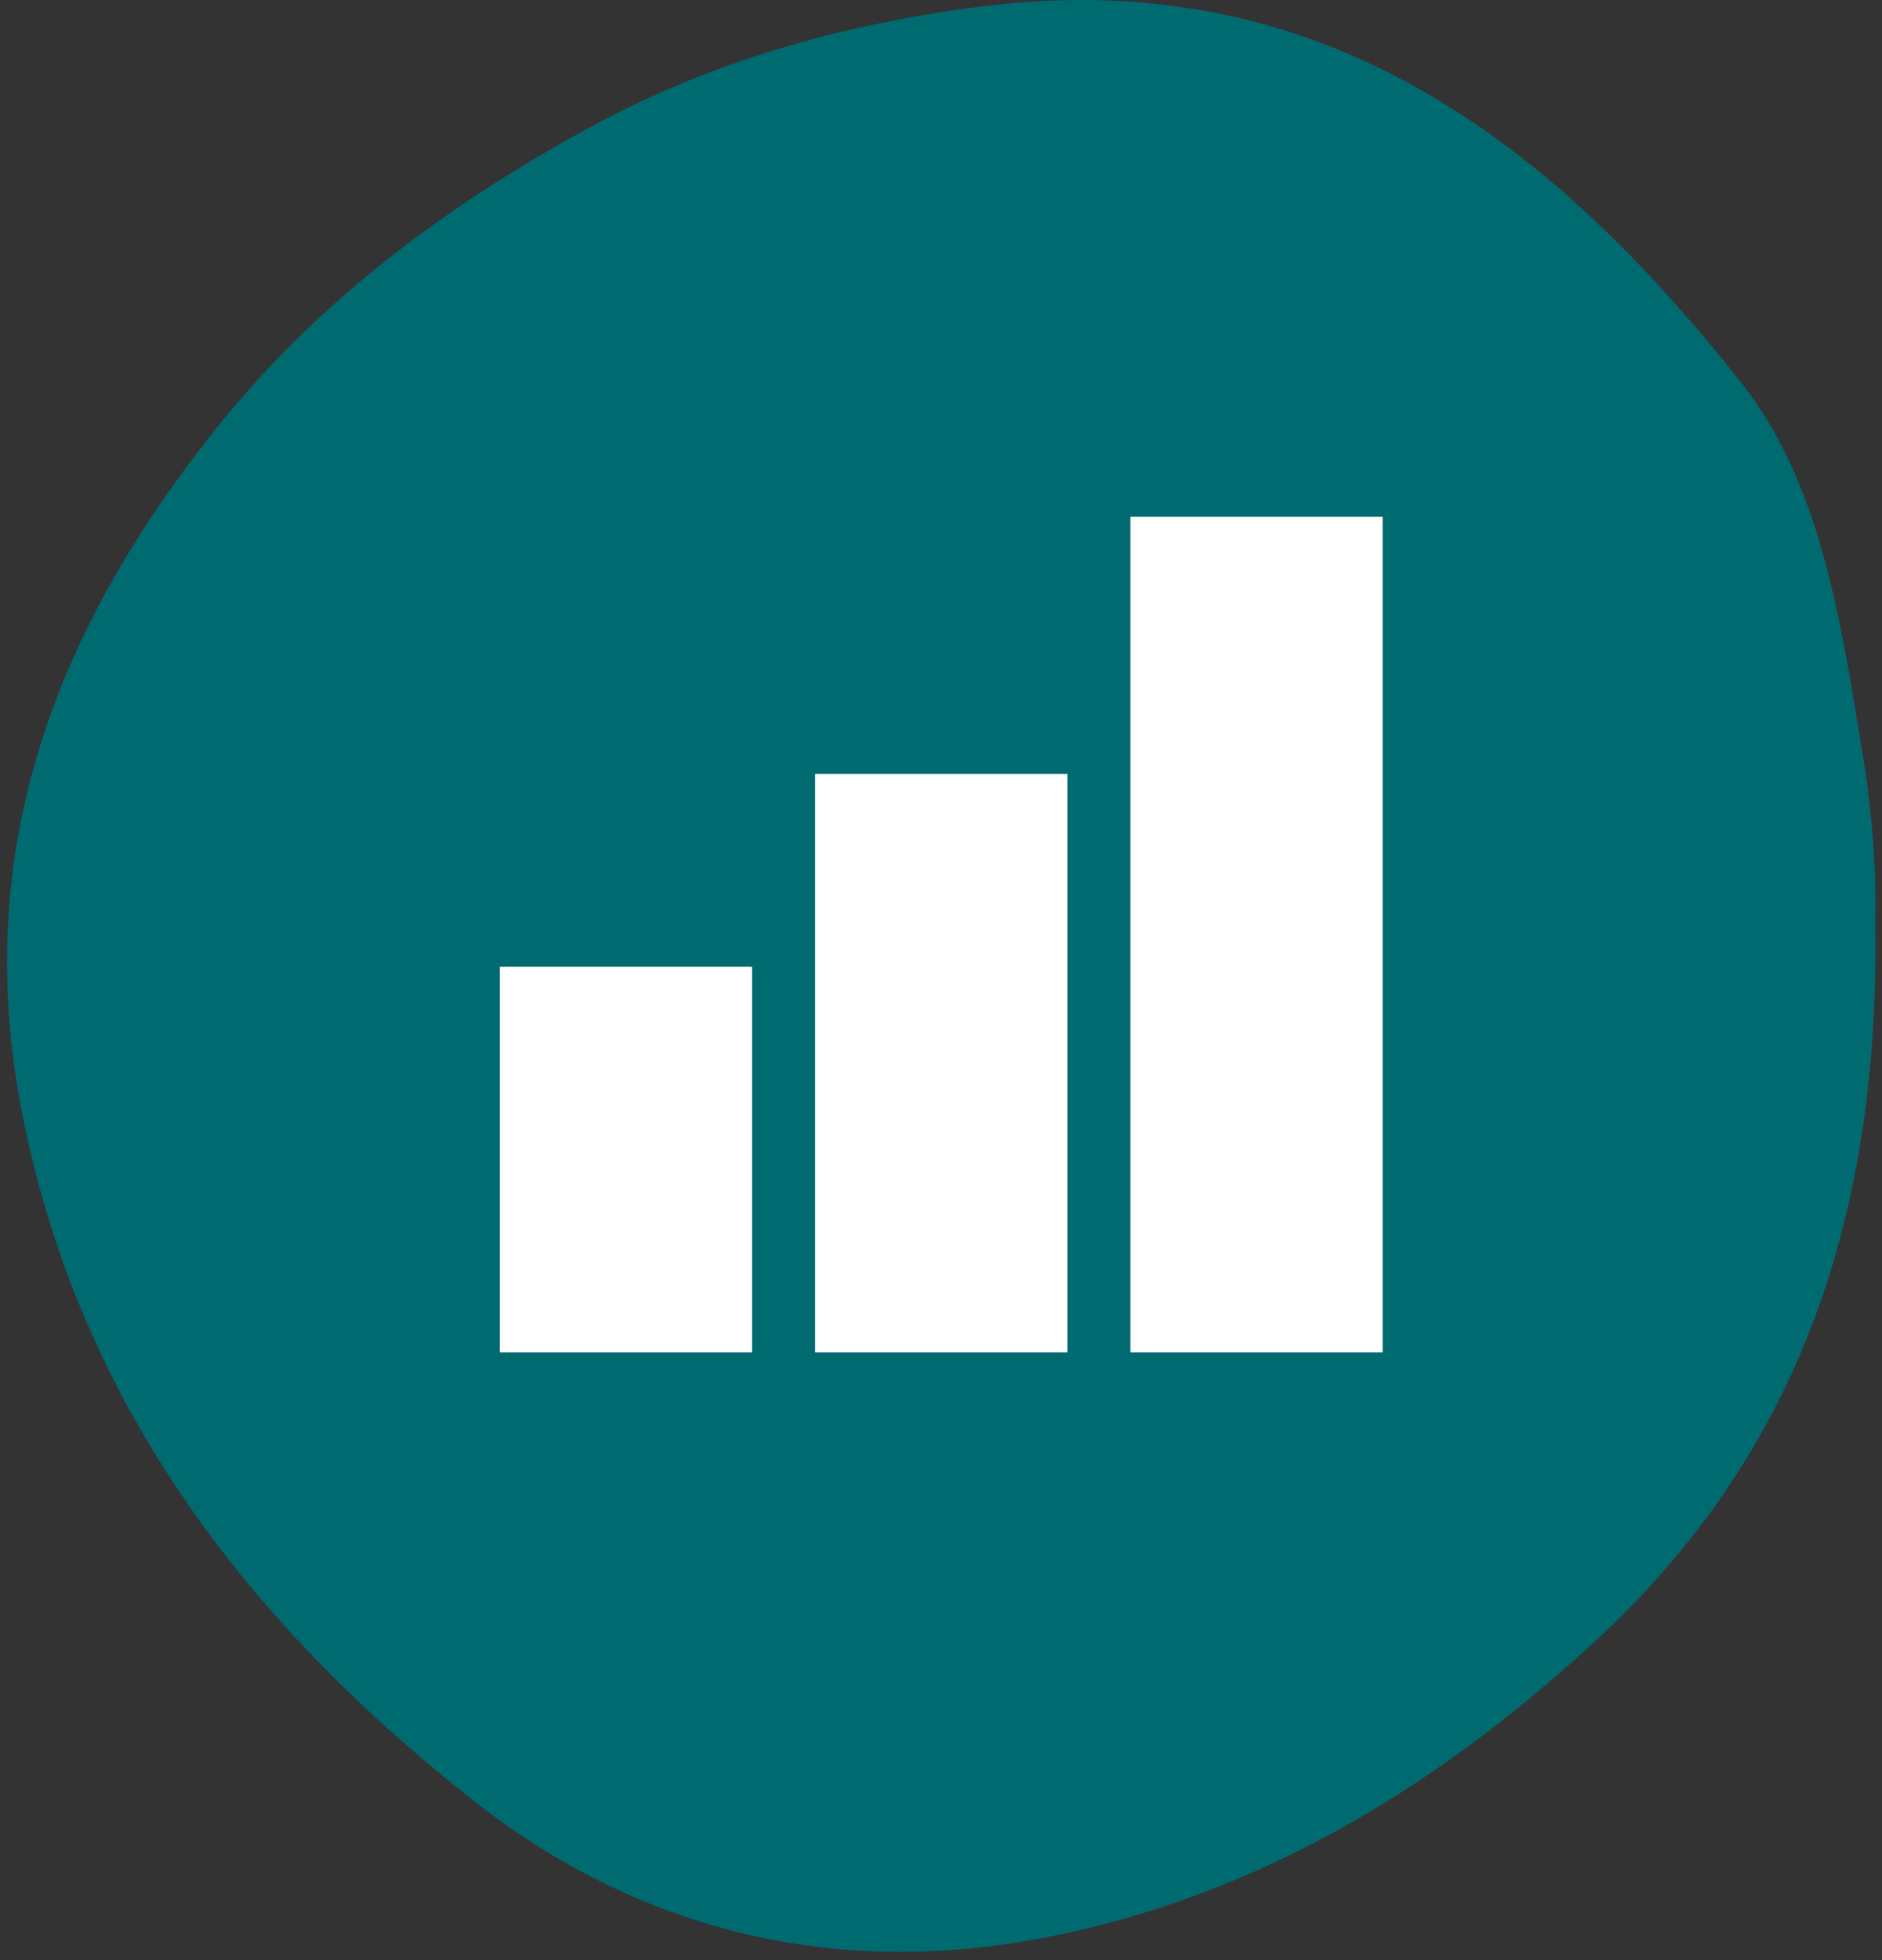
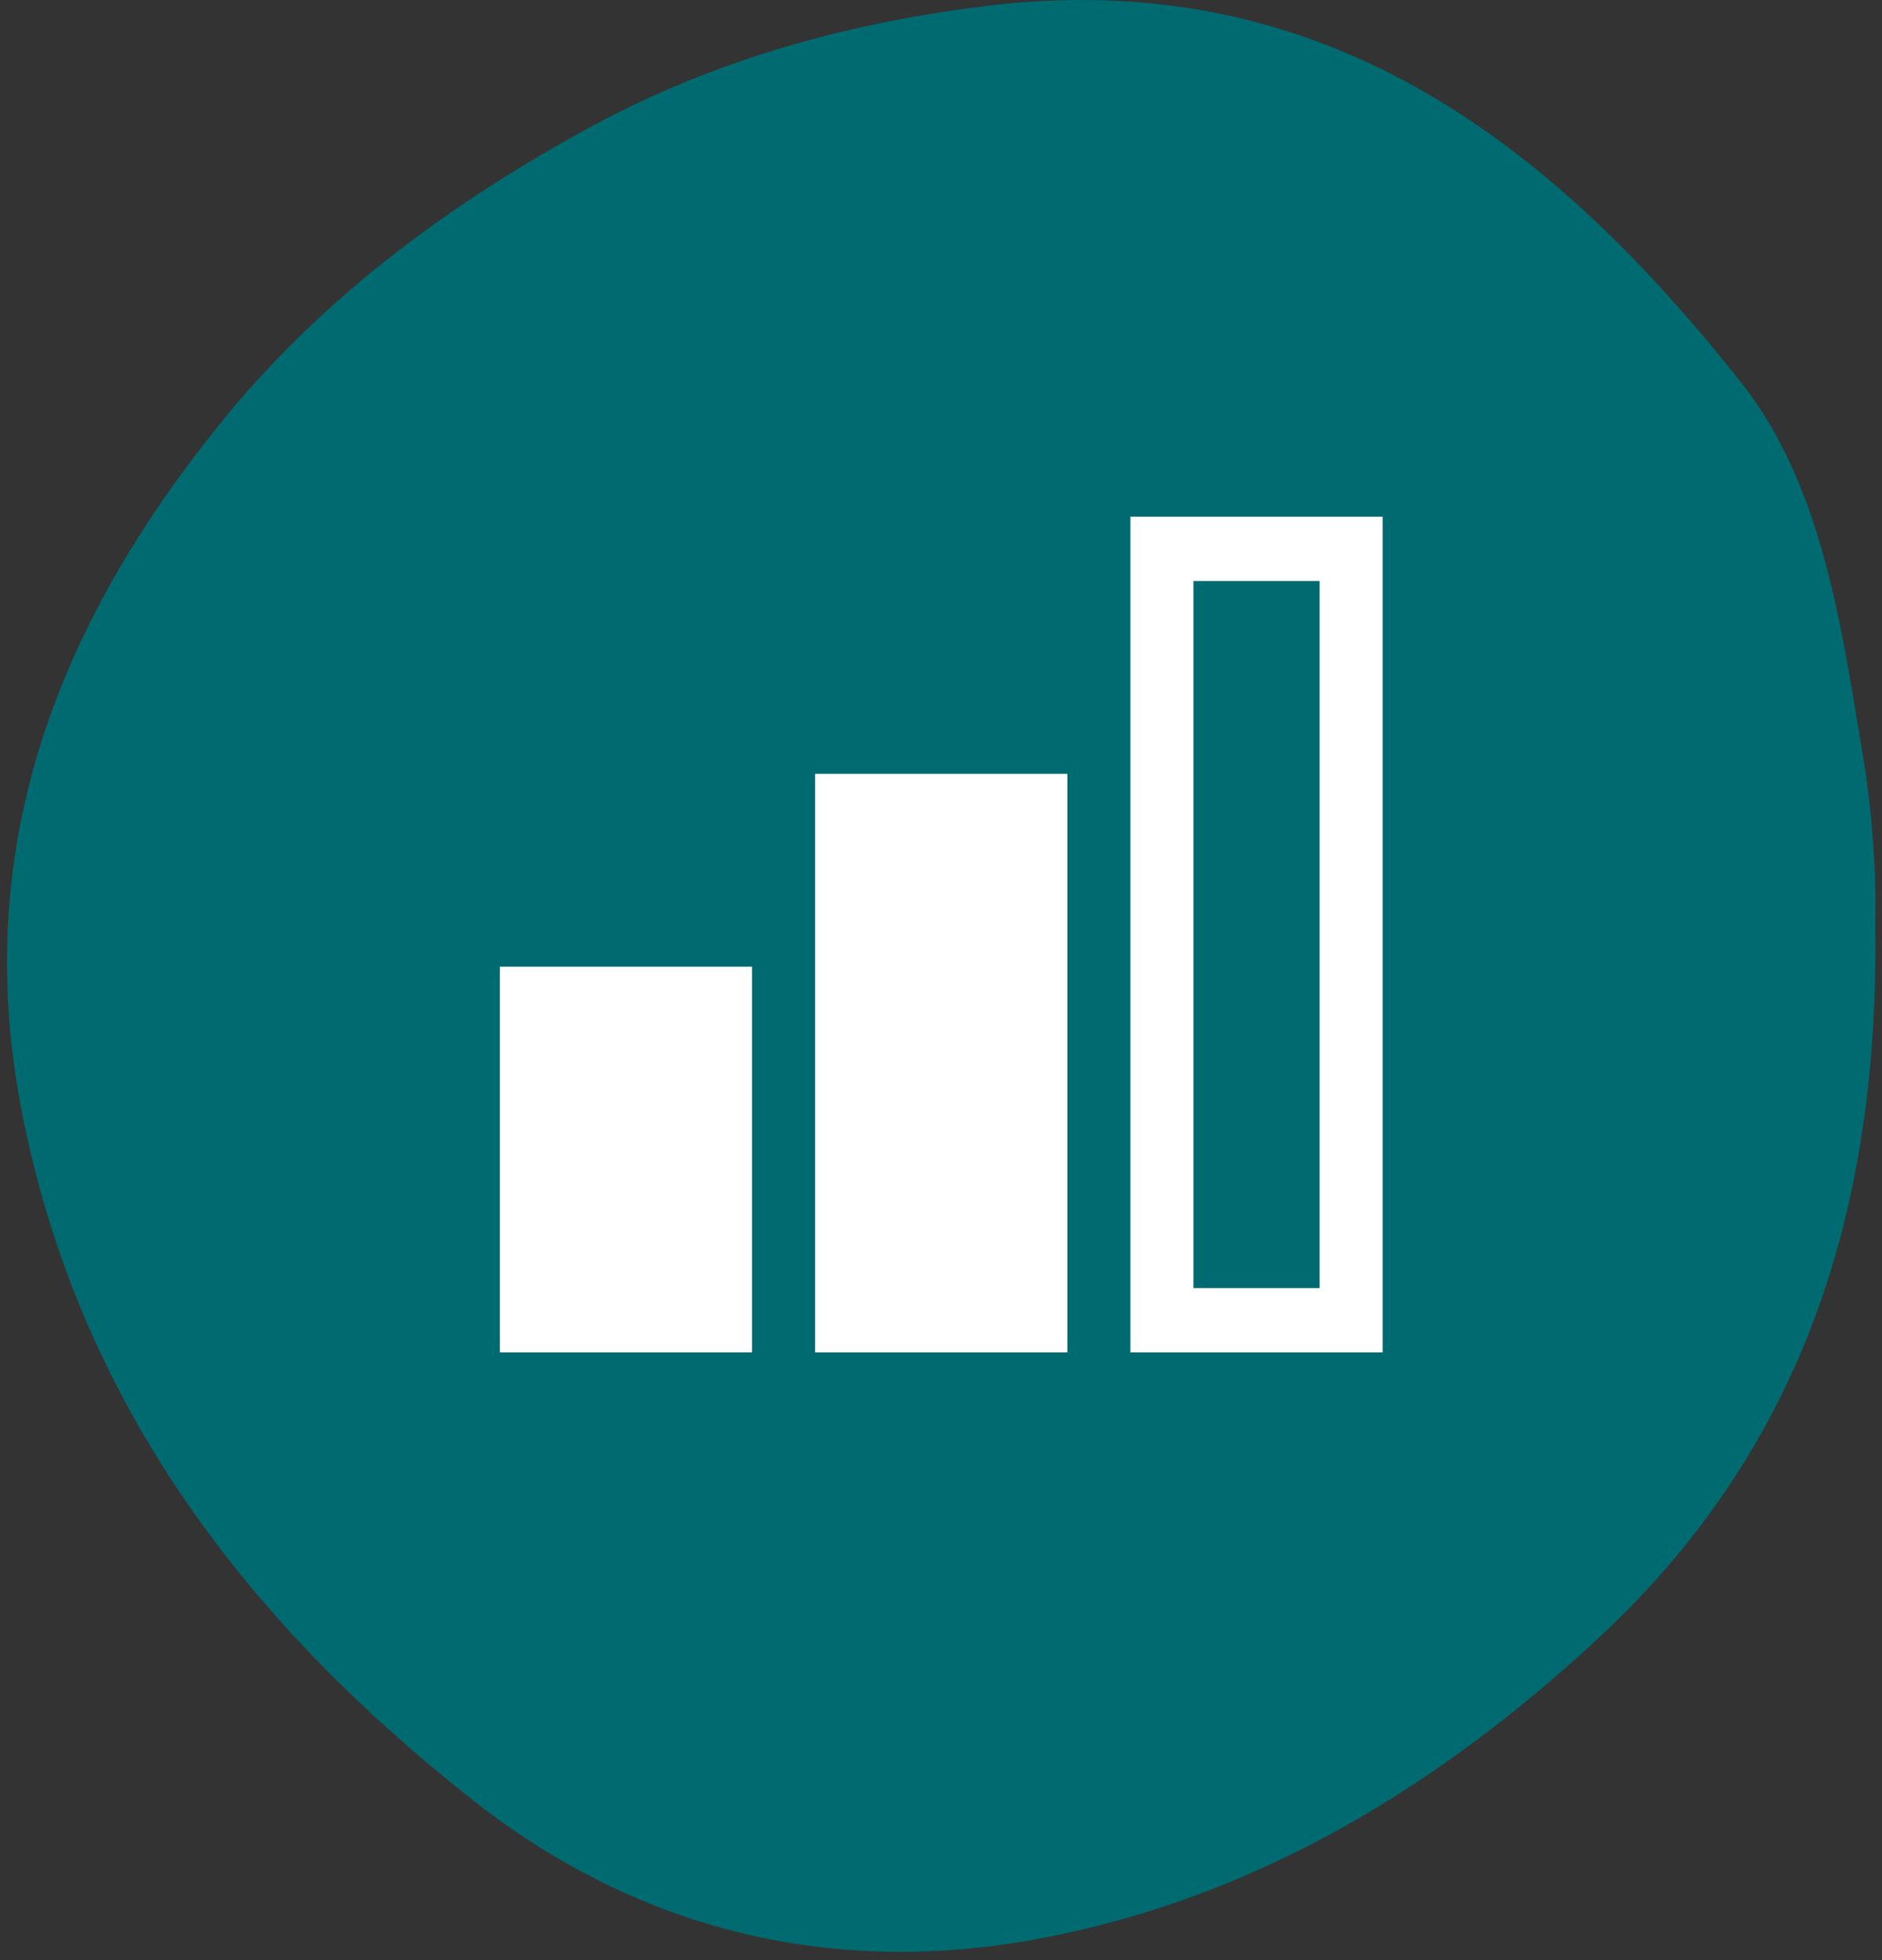
<svg xmlns="http://www.w3.org/2000/svg" width="97" height="101" viewBox="0 0 97 101" fill="none">
  <rect x="0" y="0" width="97" height="101" fill="#333333" stroke="none" />
  <path d="M96.649 47.425C96.916 62.405 92.837 74.576 82.605 84.206C74.38 91.897 64.95 97.715 53.782 99.855C43.015 101.928 32.917 99.521 24.291 92.699C12.521 83.404 3.827 71.968 1.018 56.721C-1.389 43.413 3.024 32.178 11.25 21.946C16.399 15.526 22.886 10.711 29.908 6.832C36.261 3.288 43.149 1.282 50.505 0.346C68.093 -1.928 79.93 7.301 89.761 19.739C93.773 24.822 94.843 31.777 95.913 38.33C96.515 41.741 96.716 45.085 96.649 47.425Z" fill="#006A71" />
-   <path d="M71.262 69.688H58.262V26.625H71.262V69.688ZM61.512 66.375H68.012V29.938H61.512V66.375ZM55.012 69.688H42.012V39.875H55.012V69.688ZM45.262 66.375H51.762V43.188H45.262V66.375ZM38.762 69.688H25.762V49.812H38.762V69.688ZM29.012 66.375H35.512V53.125H29.012V66.375Z" fill="white" />
-   <rect x="28.262" y="51.75" width="7.75" height="16.25" fill="white" />
+   <path d="M71.262 69.688H58.262V26.625H71.262V69.688ZM61.512 66.375H68.012V29.938H61.512V66.375ZM55.012 69.688H42.012V39.875H55.012V69.688ZM45.262 66.375H51.762V43.188H45.262V66.375ZM38.762 69.688H25.762V49.812H38.762V69.688ZM29.012 66.375V53.125H29.012V66.375Z" fill="white" />
  <rect x="44.637" y="42.75" width="7.75" height="25.25" fill="white" />
-   <rect x="61.012" y="28.938" width="7.75" height="39.062" fill="white" />
</svg>